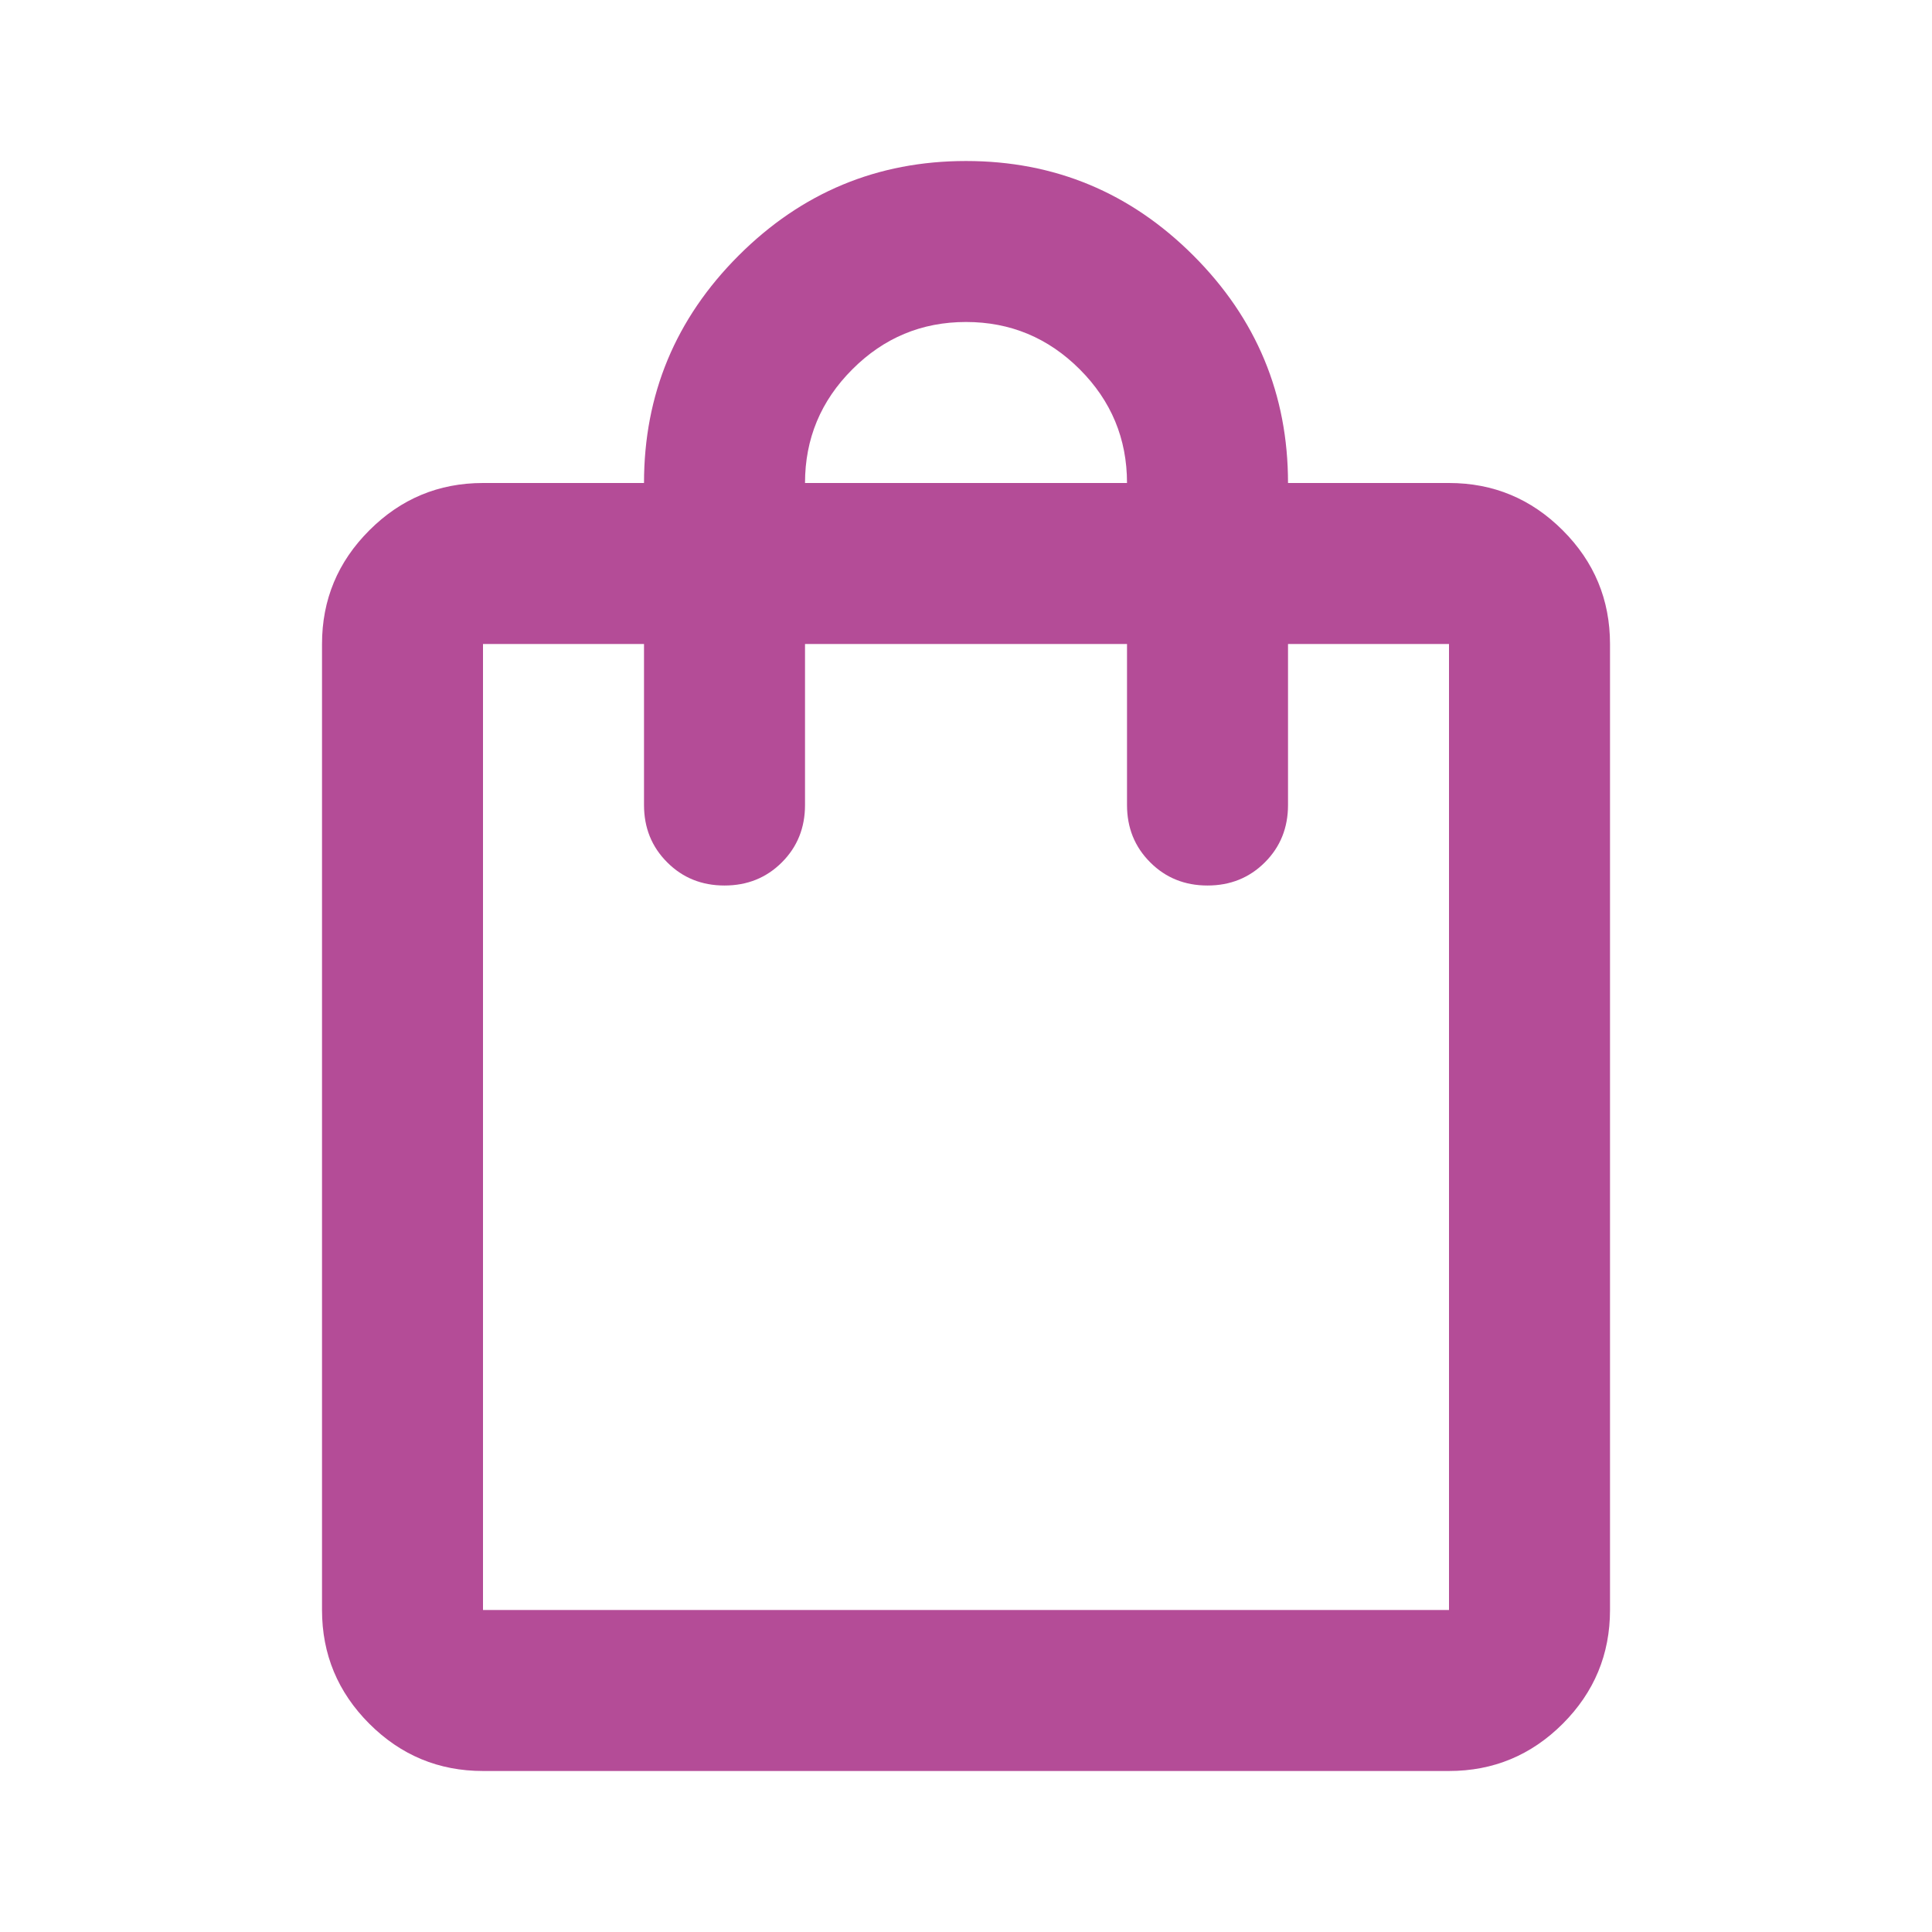
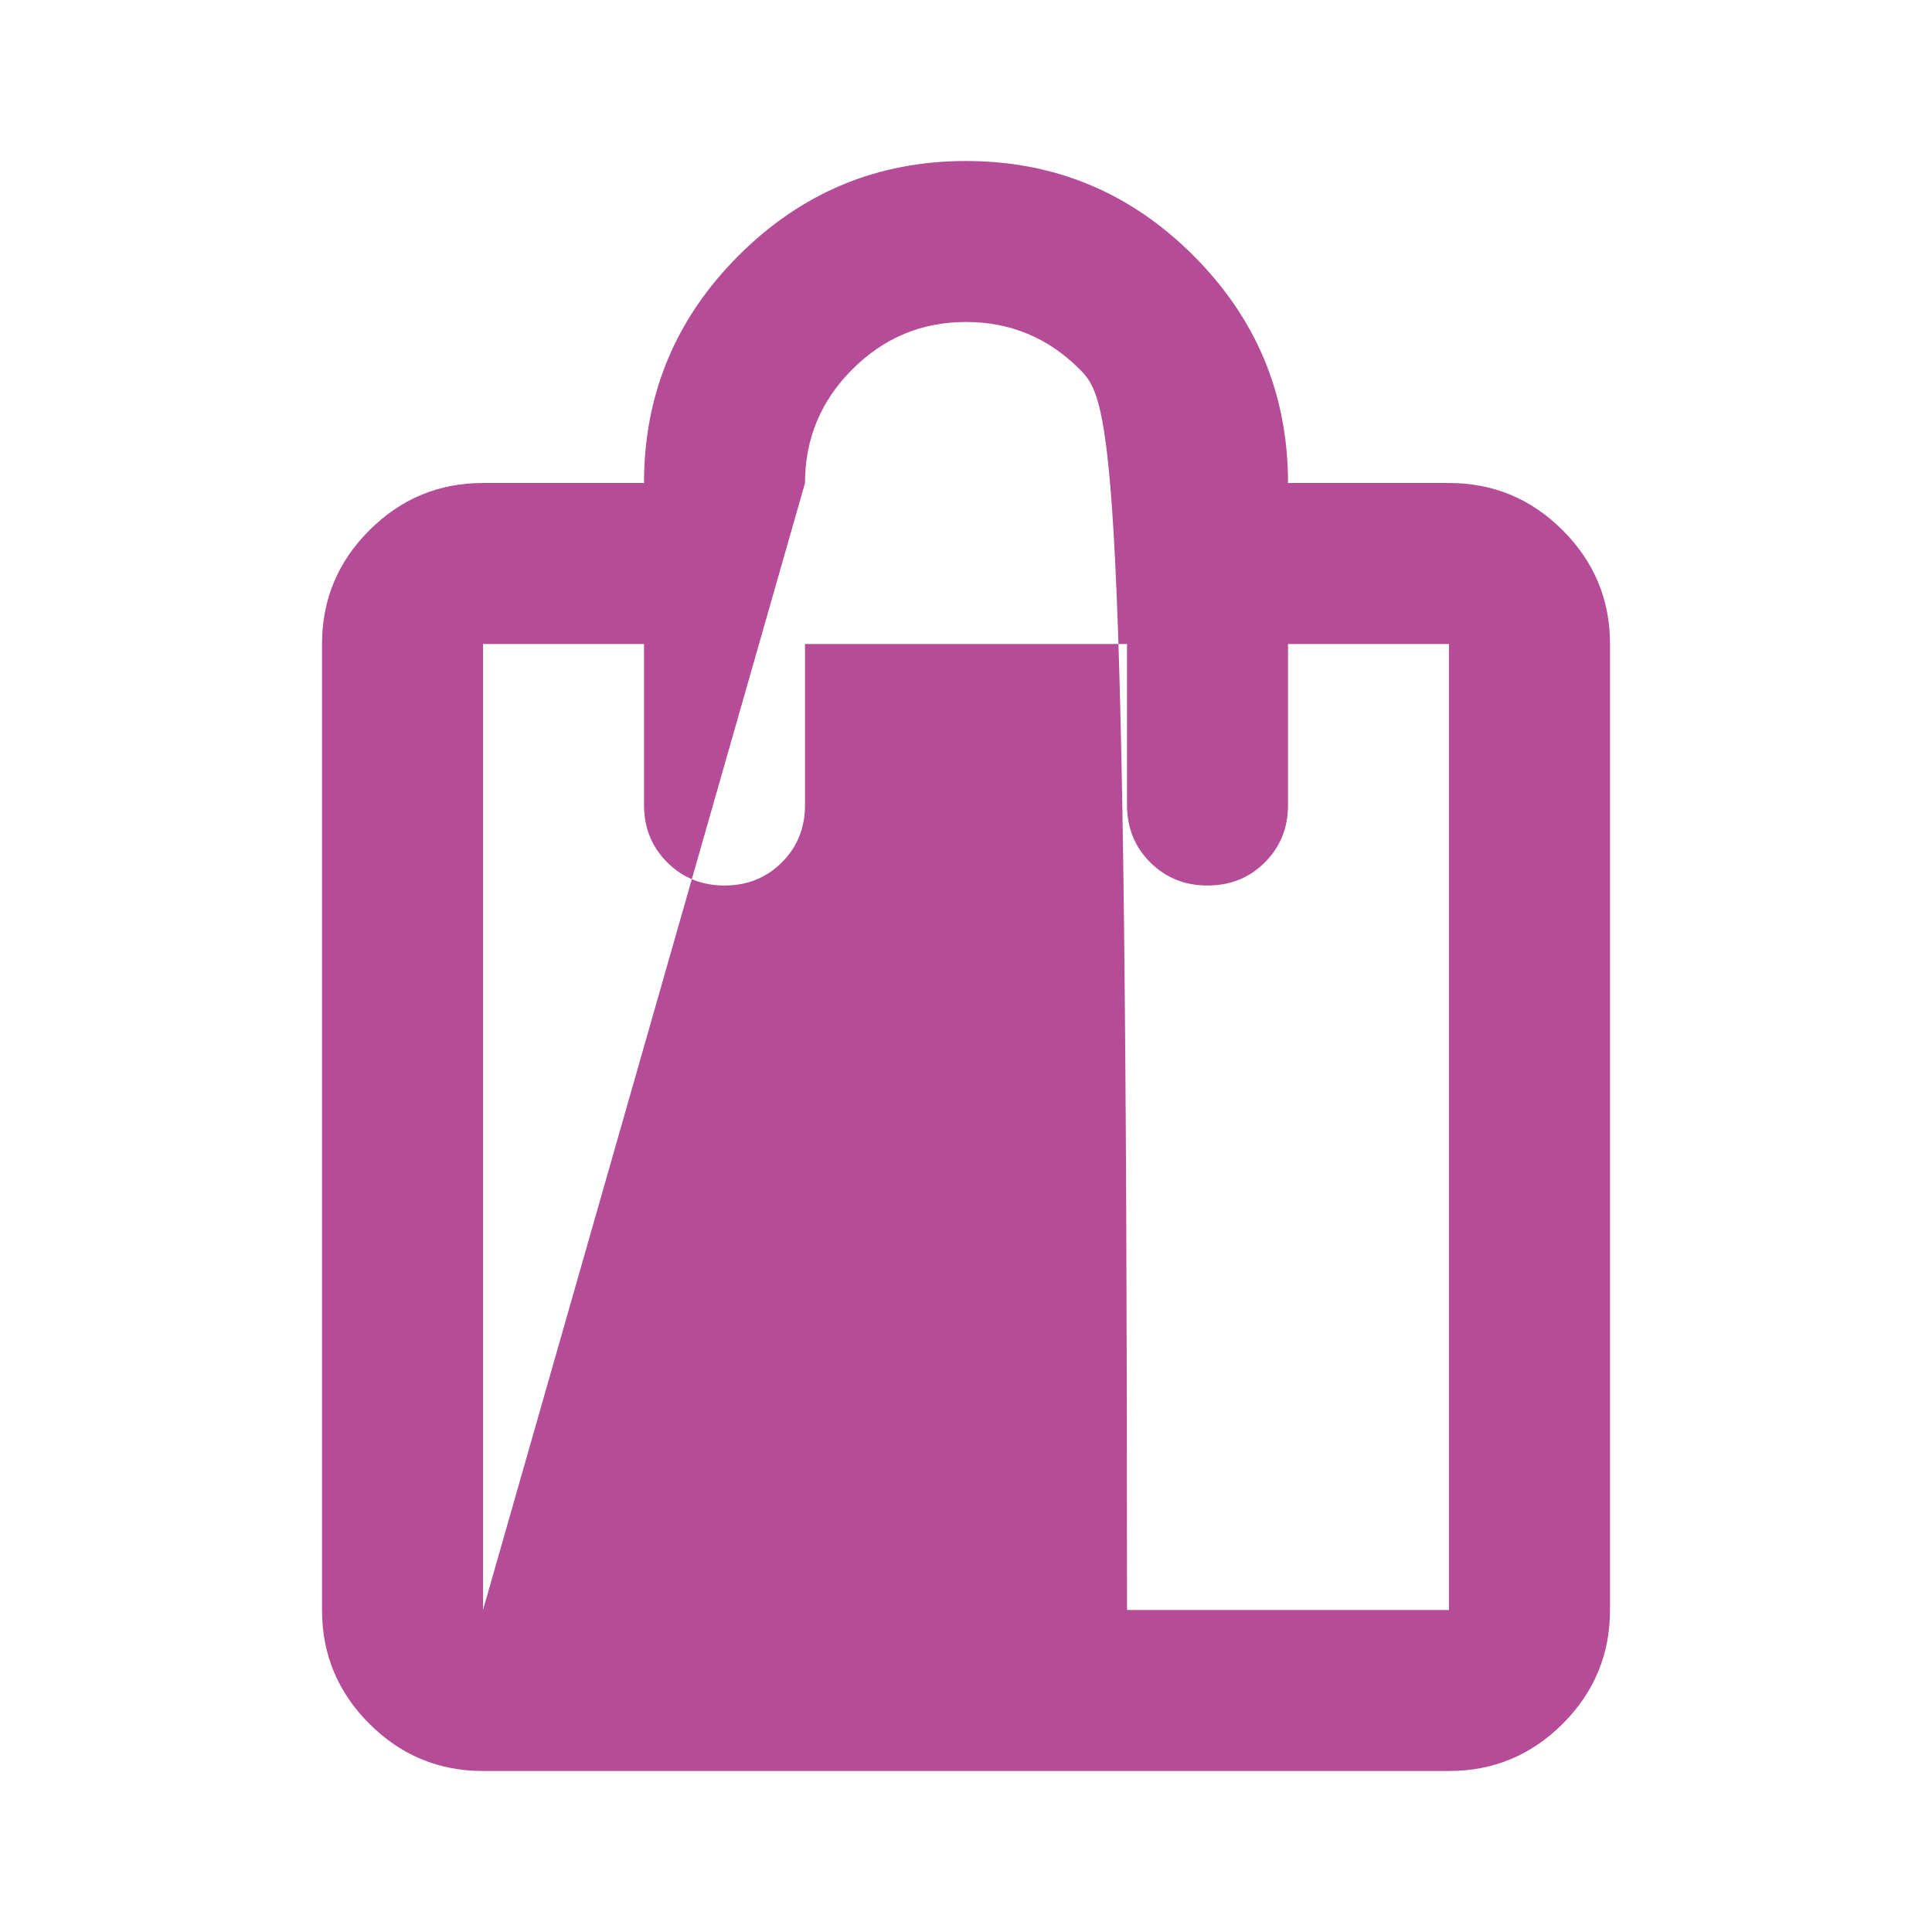
<svg xmlns="http://www.w3.org/2000/svg" width="80" height="80" viewBox="0 0 80 80" fill="none">
-   <path d="M20 73.333C18.167 73.333 16.598 72.681 15.293 71.377C13.987 70.07 13.334 68.5 13.334 66.667V26.667C13.334 24.833 13.987 23.264 15.293 21.96C16.598 20.653 18.167 20 20 20H26.667C26.667 16.333 27.972 13.194 30.584 10.583C33.195 7.972 36.334 6.667 40 6.667C43.667 6.667 46.806 7.972 49.417 10.583C52.028 13.194 53.334 16.333 53.334 20H60C61.834 20 63.404 20.653 64.71 21.96C66.015 23.264 66.667 24.833 66.667 26.667V66.667C66.667 68.5 66.015 70.07 64.71 71.377C63.404 72.681 61.834 73.333 60 73.333H20ZM20 66.667H60V26.667H53.334V33.333C53.334 34.278 53.015 35.069 52.377 35.707C51.737 36.347 50.945 36.667 50 36.667C49.056 36.667 48.265 36.347 47.627 35.707C46.987 35.069 46.667 34.278 46.667 33.333V26.667H33.334V33.333C33.334 34.278 33.015 35.069 32.377 35.707C31.737 36.347 30.945 36.667 30 36.667C29.056 36.667 28.265 36.347 27.627 35.707C26.987 35.069 26.667 34.278 26.667 33.333V26.667H20V66.667ZM33.334 20H46.667C46.667 18.167 46.015 16.598 44.71 15.293C43.404 13.987 41.834 13.333 40 13.333C38.167 13.333 36.598 13.987 35.294 15.293C33.987 16.598 33.334 18.167 33.334 20ZM20 66.667V26.667V66.667Z" fill="#B44C97" />
+   <path d="M20 73.333C18.167 73.333 16.598 72.681 15.293 71.377C13.987 70.07 13.334 68.5 13.334 66.667V26.667C13.334 24.833 13.987 23.264 15.293 21.96C16.598 20.653 18.167 20 20 20H26.667C26.667 16.333 27.972 13.194 30.584 10.583C33.195 7.972 36.334 6.667 40 6.667C43.667 6.667 46.806 7.972 49.417 10.583C52.028 13.194 53.334 16.333 53.334 20H60C61.834 20 63.404 20.653 64.71 21.96C66.015 23.264 66.667 24.833 66.667 26.667V66.667C66.667 68.5 66.015 70.07 64.71 71.377C63.404 72.681 61.834 73.333 60 73.333H20ZM20 66.667H60V26.667H53.334V33.333C53.334 34.278 53.015 35.069 52.377 35.707C51.737 36.347 50.945 36.667 50 36.667C49.056 36.667 48.265 36.347 47.627 35.707C46.987 35.069 46.667 34.278 46.667 33.333V26.667H33.334V33.333C33.334 34.278 33.015 35.069 32.377 35.707C31.737 36.347 30.945 36.667 30 36.667C29.056 36.667 28.265 36.347 27.627 35.707C26.987 35.069 26.667 34.278 26.667 33.333V26.667H20V66.667ZH46.667C46.667 18.167 46.015 16.598 44.71 15.293C43.404 13.987 41.834 13.333 40 13.333C38.167 13.333 36.598 13.987 35.294 15.293C33.987 16.598 33.334 18.167 33.334 20ZM20 66.667V26.667V66.667Z" fill="#B44C97" />
</svg>